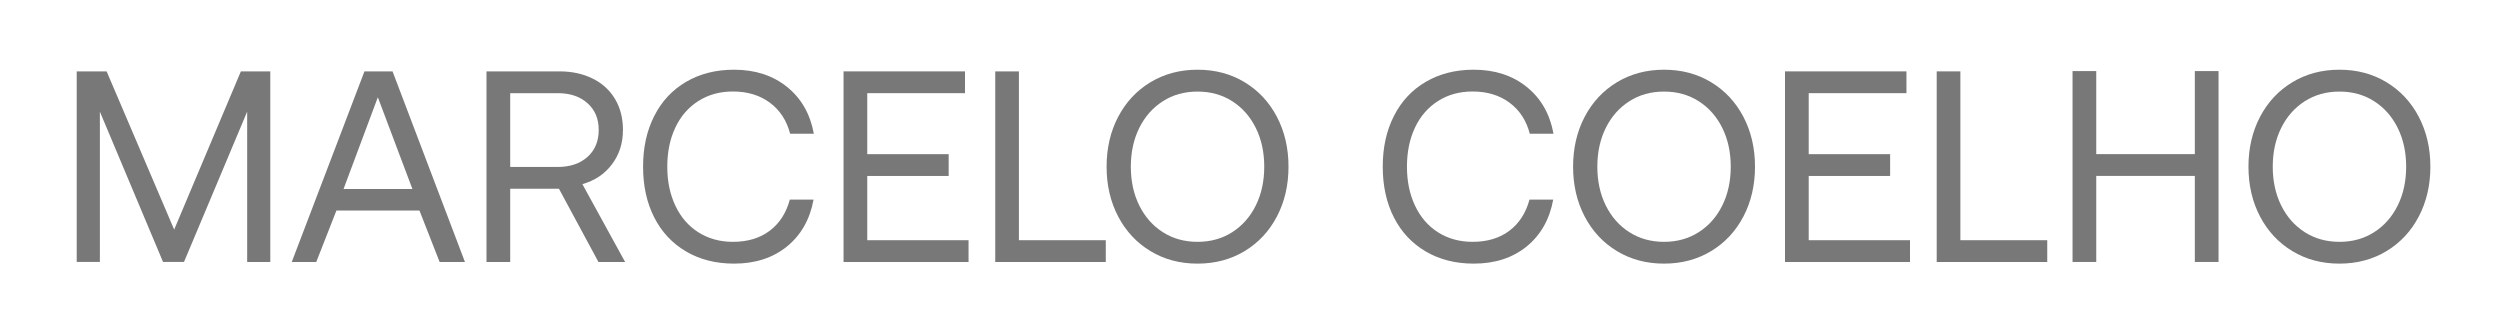
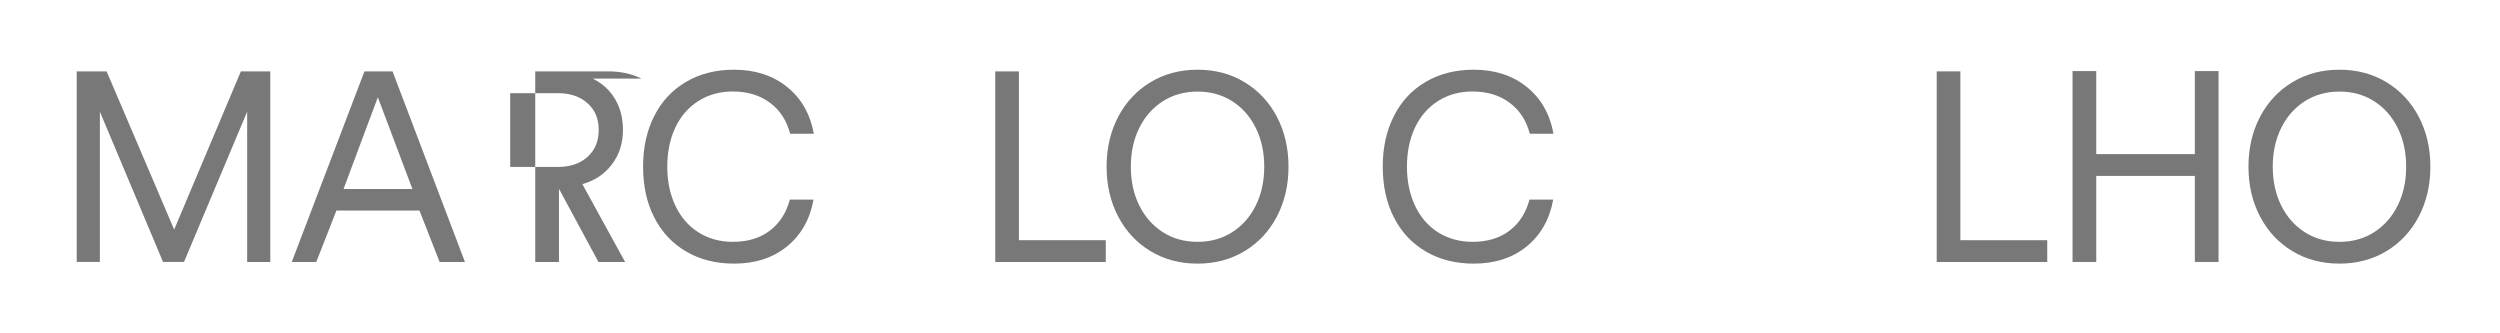
<svg xmlns="http://www.w3.org/2000/svg" id="Camada_1" viewBox="0 0 600 80">
  <defs>
    <style>
      .cls-1 {
        fill: #787878;
      }
    </style>
  </defs>
  <path class="cls-1" d="M25.59,17.13l16.21,37.97,16.01-37.97h7.06v45.75h-5.55V26.8l-15.16,36.07h-5.03l-15.16-36.07v36.07h-5.56V17.13h7.19Z" />
  <path class="cls-1" d="M87.48,17.13h6.73l17.38,45.75h-6.08l-4.84-12.35h-19.93l-4.84,12.35h-5.88l17.45-45.75ZM98.98,45.36l-8.3-22.02-8.23,22.02h16.53Z" />
-   <path class="cls-1" d="M142.25,18.86c2.31,1.15,4.1,2.79,5.36,4.9,1.26,2.11,1.9,4.59,1.9,7.42,0,3.18-.88,5.94-2.65,8.27-1.76,2.33-4.13,3.91-7.09,4.74l10.26,18.69h-6.4l-9.48-17.58h-11.7v17.58h-5.69V17.13h17.51c3.01,0,5.66.58,7.97,1.73ZM133.82,40.07c3.01,0,5.4-.81,7.19-2.42,1.79-1.61,2.68-3.77,2.68-6.47s-.89-4.79-2.68-6.4c-1.79-1.61-4.16-2.42-7.12-2.42h-11.44v17.71h11.37Z" />
+   <path class="cls-1" d="M142.25,18.86c2.31,1.15,4.1,2.79,5.36,4.9,1.26,2.11,1.9,4.59,1.9,7.42,0,3.18-.88,5.94-2.65,8.27-1.76,2.33-4.13,3.91-7.09,4.74l10.26,18.69h-6.4l-9.48-17.58v17.58h-5.69V17.13h17.51c3.01,0,5.66.58,7.97,1.73ZM133.82,40.07c3.01,0,5.4-.81,7.19-2.42,1.79-1.61,2.68-3.77,2.68-6.47s-.89-4.79-2.68-6.4c-1.79-1.61-4.16-2.42-7.12-2.42h-11.44v17.71h11.37Z" />
  <path class="cls-1" d="M164.67,19.64c3.31-1.94,7.15-2.91,11.5-2.91,5.05,0,9.29,1.37,12.71,4.12,3.42,2.74,5.57,6.49,6.44,11.24h-5.69c-.83-3.18-2.45-5.66-4.87-7.45-2.42-1.79-5.37-2.68-8.86-2.68-3.14,0-5.9.76-8.3,2.29-2.4,1.53-4.24,3.65-5.52,6.37-1.29,2.72-1.93,5.85-1.93,9.38s.64,6.6,1.93,9.35c1.29,2.74,3.13,4.88,5.52,6.4,2.4,1.52,5.16,2.29,8.3,2.29,3.53,0,6.47-.88,8.82-2.65,2.35-1.76,3.96-4.26,4.84-7.48h5.69c-.87,4.75-3,8.5-6.37,11.24-3.38,2.74-7.61,4.12-12.71,4.12-4.36,0-8.19-.97-11.5-2.91-3.31-1.94-5.86-4.66-7.65-8.17s-2.68-7.57-2.68-12.19.89-8.63,2.68-12.16c1.79-3.53,4.33-6.26,7.65-8.2Z" />
-   <path class="cls-1" d="M231.6,17.13v5.23h-23.46v14.64h19.54v5.23h-19.54v15.42h24.31v5.23h-30V17.13h29.15Z" />
  <path class="cls-1" d="M238.85,17.13h5.69v40.52h20.85v5.23h-26.53V17.13Z" />
  <path class="cls-1" d="M298.72,60.26c-3.31,2-7.08,3.01-11.31,3.01s-7.99-1-11.31-3.01c-3.31-2-5.89-4.77-7.74-8.3-1.85-3.53-2.78-7.52-2.78-11.96s.93-8.43,2.78-11.96c1.85-3.53,4.43-6.3,7.74-8.3,3.31-2,7.08-3.01,11.31-3.01s8,1,11.31,3.01c3.31,2,5.89,4.77,7.74,8.3,1.85,3.53,2.78,7.52,2.78,11.96s-.93,8.43-2.78,11.96c-1.85,3.53-4.43,6.3-7.74,8.3ZM279.08,55.72c2.42,1.55,5.2,2.32,8.33,2.32s5.91-.77,8.33-2.32c2.42-1.55,4.3-3.68,5.65-6.4,1.35-2.72,2.03-5.83,2.03-9.31s-.68-6.59-2.03-9.31-3.23-4.86-5.65-6.4c-2.42-1.55-5.2-2.32-8.33-2.32s-5.91.77-8.33,2.32c-2.42,1.55-4.3,3.68-5.65,6.4s-2.03,5.83-2.03,9.31.68,6.59,2.03,9.31c1.35,2.72,3.23,4.86,5.65,6.4Z" />
  <path class="cls-1" d="M342.19,19.64c3.31-1.94,7.15-2.91,11.5-2.91,5.05,0,9.29,1.37,12.71,4.12,3.42,2.74,5.57,6.49,6.44,11.24h-5.69c-.83-3.18-2.45-5.66-4.87-7.45-2.42-1.79-5.37-2.68-8.86-2.68-3.14,0-5.9.76-8.3,2.29-2.4,1.53-4.24,3.65-5.52,6.37-1.29,2.72-1.93,5.85-1.93,9.38s.64,6.6,1.93,9.35c1.29,2.74,3.13,4.88,5.52,6.4,2.4,1.52,5.16,2.29,8.3,2.29,3.53,0,6.47-.88,8.82-2.65,2.35-1.76,3.96-4.26,4.84-7.48h5.69c-.87,4.75-3,8.5-6.37,11.24-3.38,2.74-7.61,4.12-12.71,4.12-4.36,0-8.19-.97-11.5-2.91-3.31-1.94-5.86-4.66-7.65-8.17s-2.68-7.57-2.68-12.19.89-8.63,2.68-12.16c1.79-3.53,4.33-6.26,7.65-8.2Z" />
-   <path class="cls-1" d="M410.68,60.26c-3.31,2-7.08,3.01-11.31,3.01s-7.99-1-11.31-3.01c-3.31-2-5.89-4.77-7.74-8.3-1.85-3.53-2.78-7.52-2.78-11.96s.93-8.43,2.78-11.96c1.85-3.53,4.43-6.3,7.74-8.3,3.31-2,7.08-3.01,11.31-3.01s8,1,11.31,3.01c3.31,2,5.89,4.77,7.74,8.3,1.85,3.53,2.78,7.52,2.78,11.96s-.93,8.43-2.78,11.96c-1.85,3.53-4.43,6.3-7.74,8.3ZM391.04,55.72c2.42,1.55,5.2,2.32,8.33,2.32s5.91-.77,8.33-2.32c2.42-1.55,4.3-3.68,5.65-6.4,1.35-2.72,2.03-5.83,2.03-9.31s-.68-6.59-2.03-9.31-3.23-4.86-5.65-6.4c-2.42-1.55-5.2-2.32-8.33-2.32s-5.91.77-8.33,2.32c-2.42,1.55-4.3,3.68-5.65,6.4s-2.03,5.83-2.03,9.31.68,6.59,2.03,9.31c1.35,2.72,3.23,4.86,5.65,6.4Z" />
-   <path class="cls-1" d="M457.55,17.13v5.23h-23.46v14.64h19.54v5.23h-19.54v15.42h24.31v5.23h-30V17.13h29.15Z" />
  <path class="cls-1" d="M464.8,17.13h5.69v40.52h20.85v5.23h-26.53V17.13Z" />
  <path class="cls-1" d="M503.1,17.06v19.93h23.66v-19.93h5.69v45.81h-5.69v-20.65h-23.66v20.65h-5.69V17.06h5.69Z" />
  <path class="cls-1" d="M572.77,60.26c-3.31,2-7.08,3.01-11.31,3.01s-7.99-1-11.31-3.01c-3.31-2-5.89-4.77-7.74-8.3-1.85-3.53-2.78-7.52-2.78-11.96s.93-8.43,2.78-11.96c1.85-3.53,4.43-6.3,7.74-8.3,3.31-2,7.08-3.01,11.31-3.01s8,1,11.31,3.01c3.31,2,5.89,4.77,7.74,8.3,1.85,3.53,2.78,7.52,2.78,11.96s-.93,8.43-2.78,11.96c-1.85,3.53-4.43,6.3-7.74,8.3ZM553.14,55.72c2.42,1.55,5.2,2.32,8.33,2.32s5.91-.77,8.33-2.32c2.42-1.55,4.3-3.68,5.65-6.4,1.35-2.72,2.03-5.83,2.03-9.31s-.68-6.59-2.03-9.31-3.23-4.86-5.65-6.4c-2.42-1.55-5.2-2.32-8.33-2.32s-5.91.77-8.33,2.32c-2.42,1.55-4.3,3.68-5.65,6.4s-2.03,5.83-2.03,9.31.68,6.59,2.03,9.31c1.35,2.72,3.23,4.86,5.65,6.4Z" />
</svg>